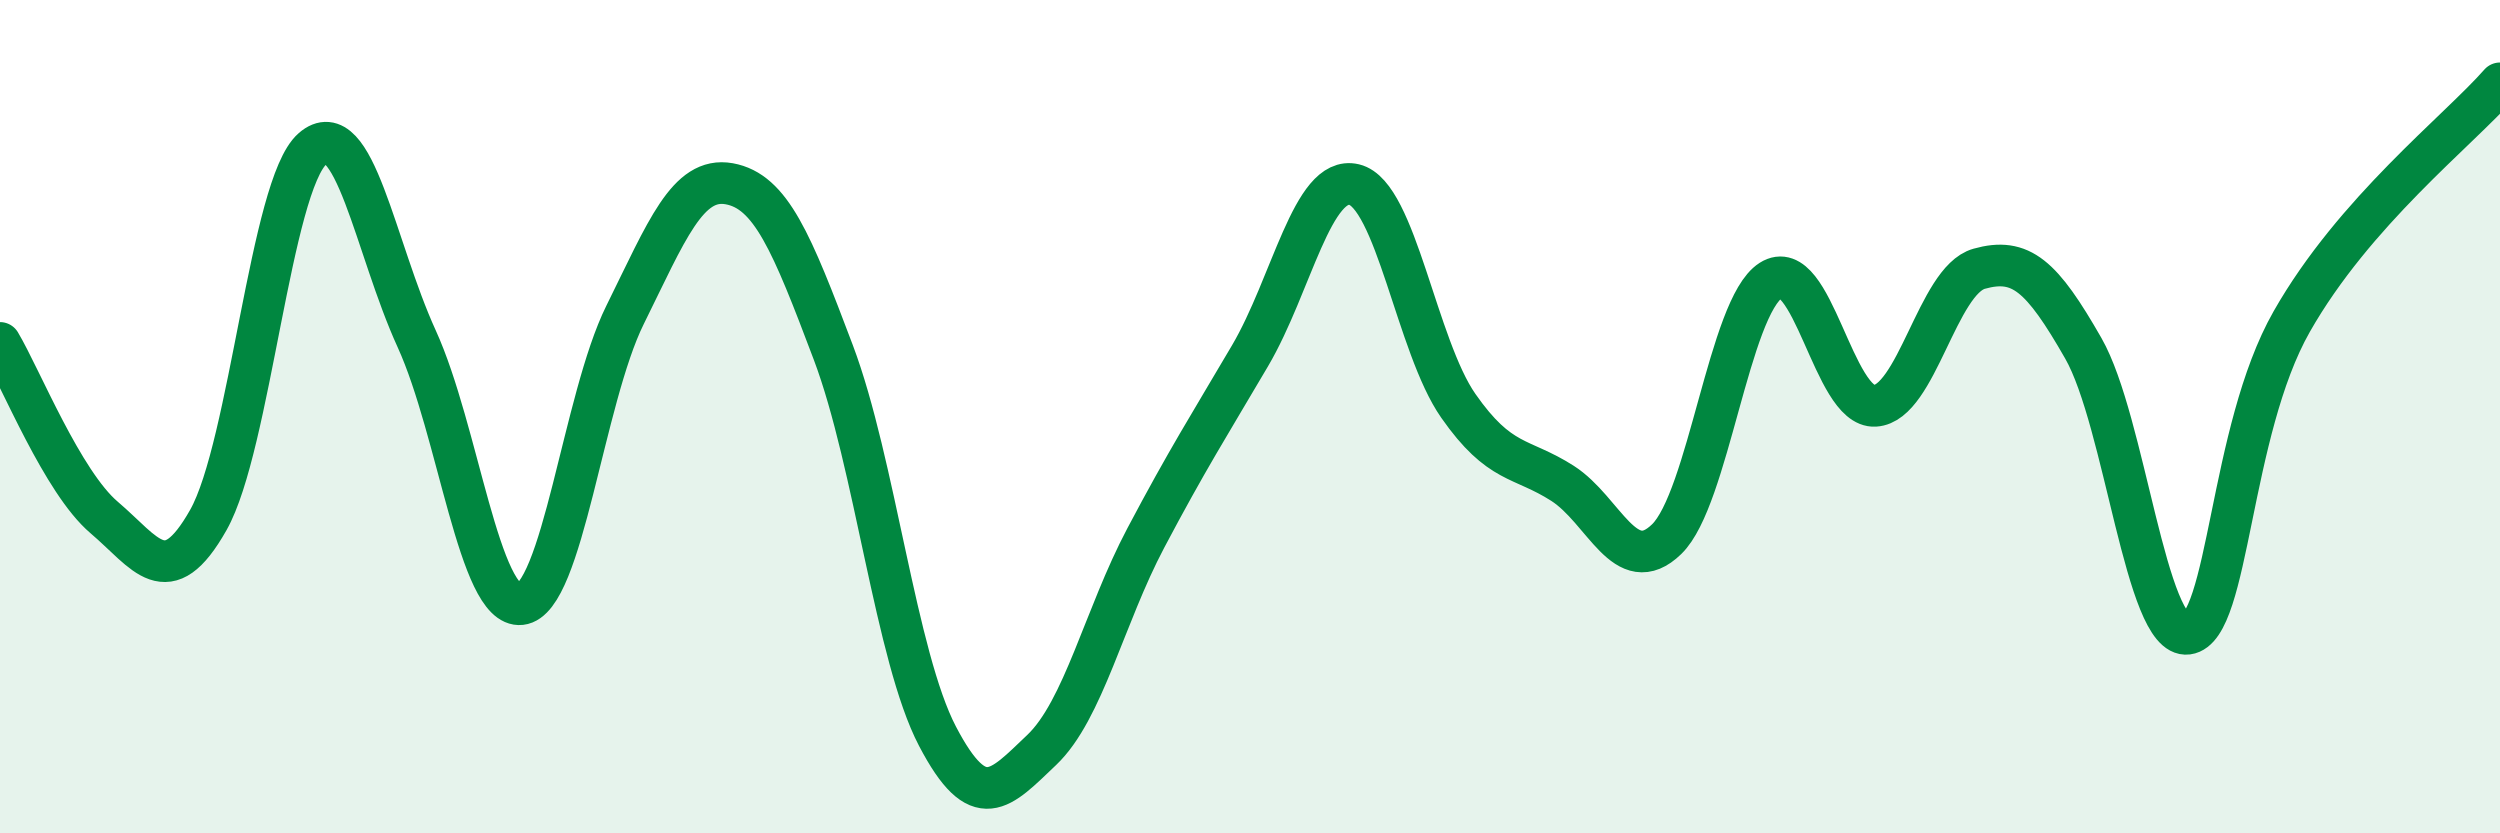
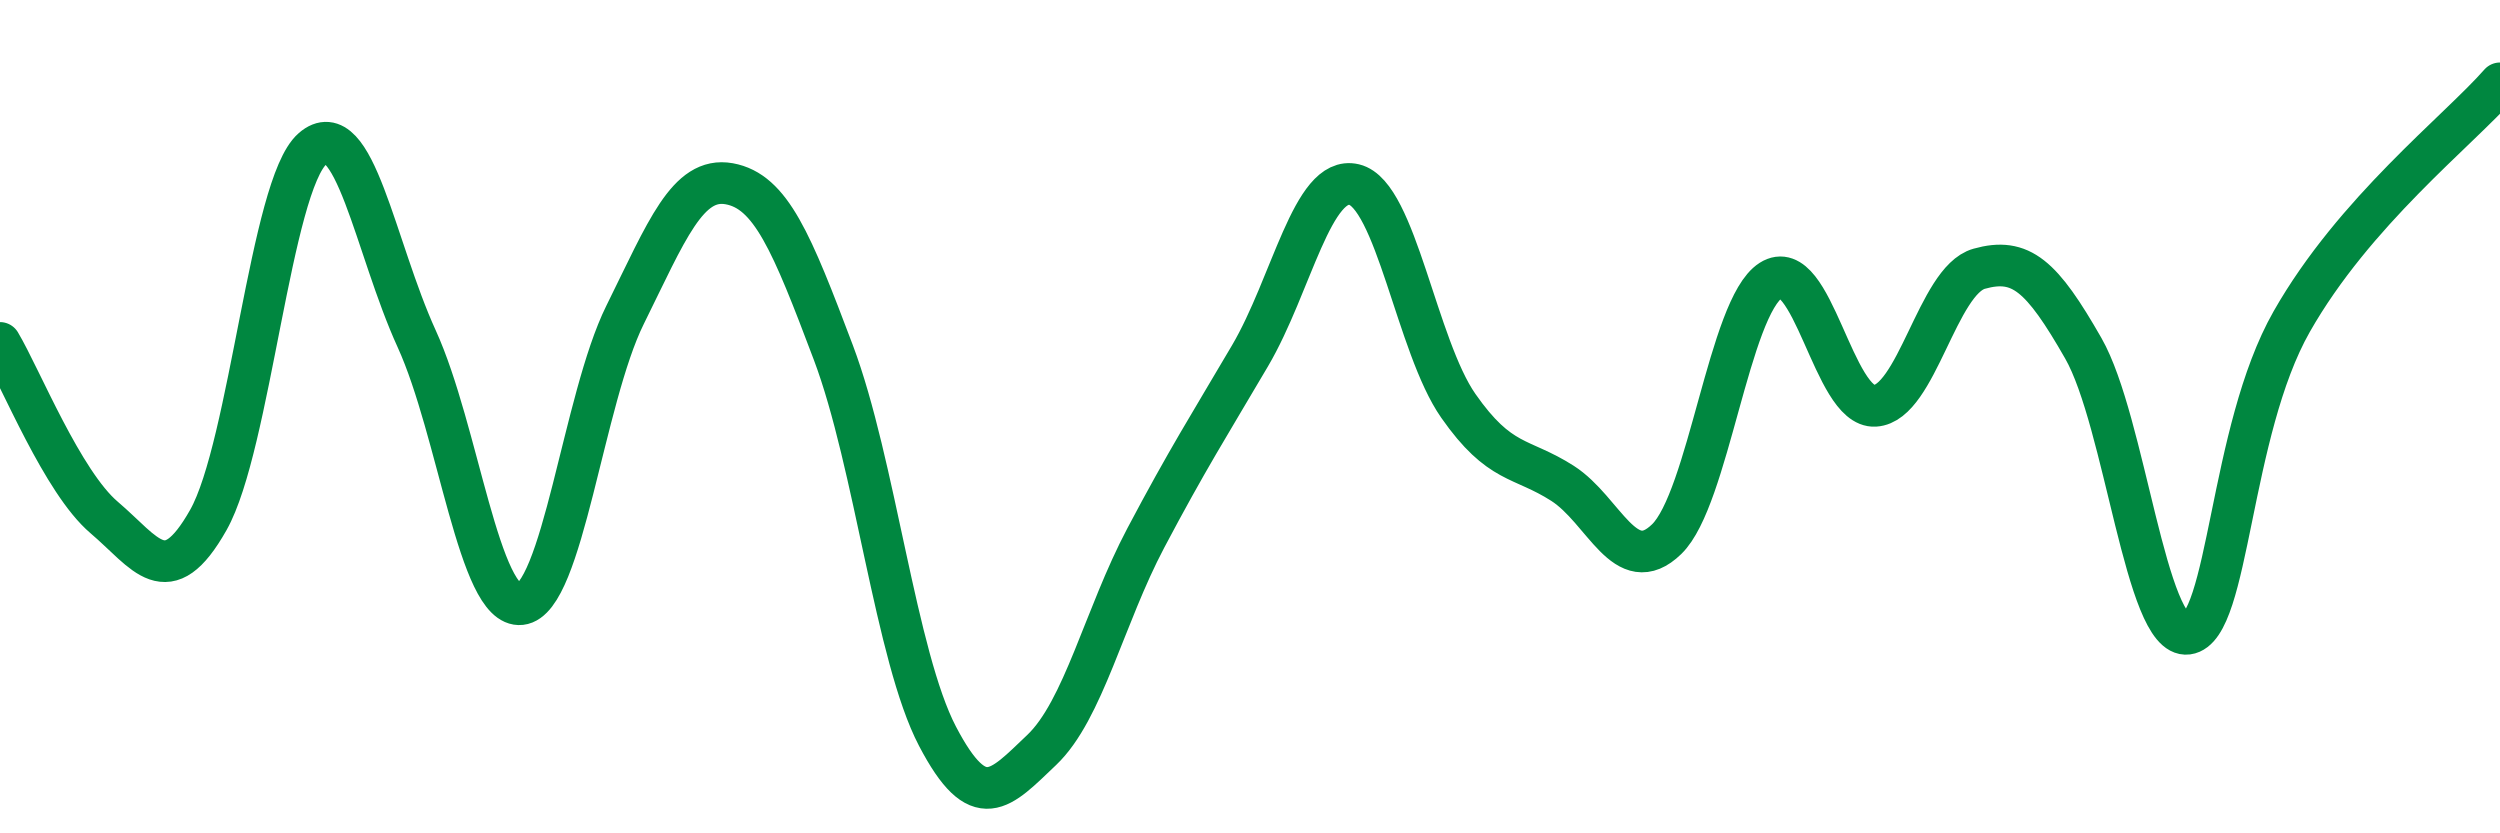
<svg xmlns="http://www.w3.org/2000/svg" width="60" height="20" viewBox="0 0 60 20">
-   <path d="M 0,8.23 C 0.5,9.07 1.5,11.57 2.5,12.42 C 3.5,13.27 4,14.25 5,12.48 C 6,10.71 6.5,4.44 7.5,3.57 C 8.5,2.7 9,5.94 10,8.13 C 11,10.32 11.5,14.61 12.5,14.5 C 13.5,14.39 14,9.58 15,7.56 C 16,5.54 16.5,4.23 17.5,4.41 C 18.5,4.59 19,5.81 20,8.46 C 21,11.11 21.5,15.76 22.5,17.67 C 23.5,19.58 24,18.95 25,18 C 26,17.05 26.5,14.8 27.5,12.91 C 28.5,11.02 29,10.24 30,8.54 C 31,6.84 31.5,4.19 32.5,4.43 C 33.5,4.67 34,8.31 35,9.74 C 36,11.17 36.5,10.96 37.5,11.6 C 38.5,12.24 39,13.91 40,12.94 C 41,11.97 41.5,7.37 42.5,6.73 C 43.5,6.09 44,9.8 45,9.74 C 46,9.68 46.5,6.73 47.5,6.45 C 48.5,6.17 49,6.61 50,8.36 C 51,10.11 51.5,15.34 52.5,15.21 C 53.5,15.08 53.5,10.36 55,7.72 C 56.5,5.08 59,3.14 60,2L60 20L0 20Z" fill="#008740" opacity="0.1" stroke-linecap="round" stroke-linejoin="round" />
  <path d="M 0,8.23 C 0.5,9.07 1.5,11.57 2.5,12.42 C 3.5,13.27 4,14.25 5,12.48 C 6,10.71 6.5,4.44 7.5,3.57 C 8.5,2.7 9,5.94 10,8.13 C 11,10.32 11.5,14.61 12.5,14.5 C 13.5,14.39 14,9.58 15,7.56 C 16,5.54 16.5,4.23 17.5,4.41 C 18.5,4.59 19,5.81 20,8.46 C 21,11.11 21.5,15.76 22.5,17.67 C 23.5,19.58 24,18.95 25,18 C 26,17.05 26.5,14.8 27.5,12.91 C 28.5,11.02 29,10.24 30,8.54 C 31,6.84 31.5,4.19 32.5,4.43 C 33.5,4.67 34,8.31 35,9.74 C 36,11.17 36.5,10.96 37.5,11.6 C 38.5,12.24 39,13.91 40,12.94 C 41,11.97 41.5,7.37 42.5,6.73 C 43.5,6.09 44,9.8 45,9.74 C 46,9.68 46.5,6.73 47.5,6.45 C 48.5,6.17 49,6.61 50,8.36 C 51,10.11 51.5,15.34 52.5,15.21 C 53.5,15.08 53.5,10.36 55,7.72 C 56.5,5.08 59,3.14 60,2" stroke="#008740" stroke-width="1" fill="none" stroke-linecap="round" stroke-linejoin="round" />
</svg>